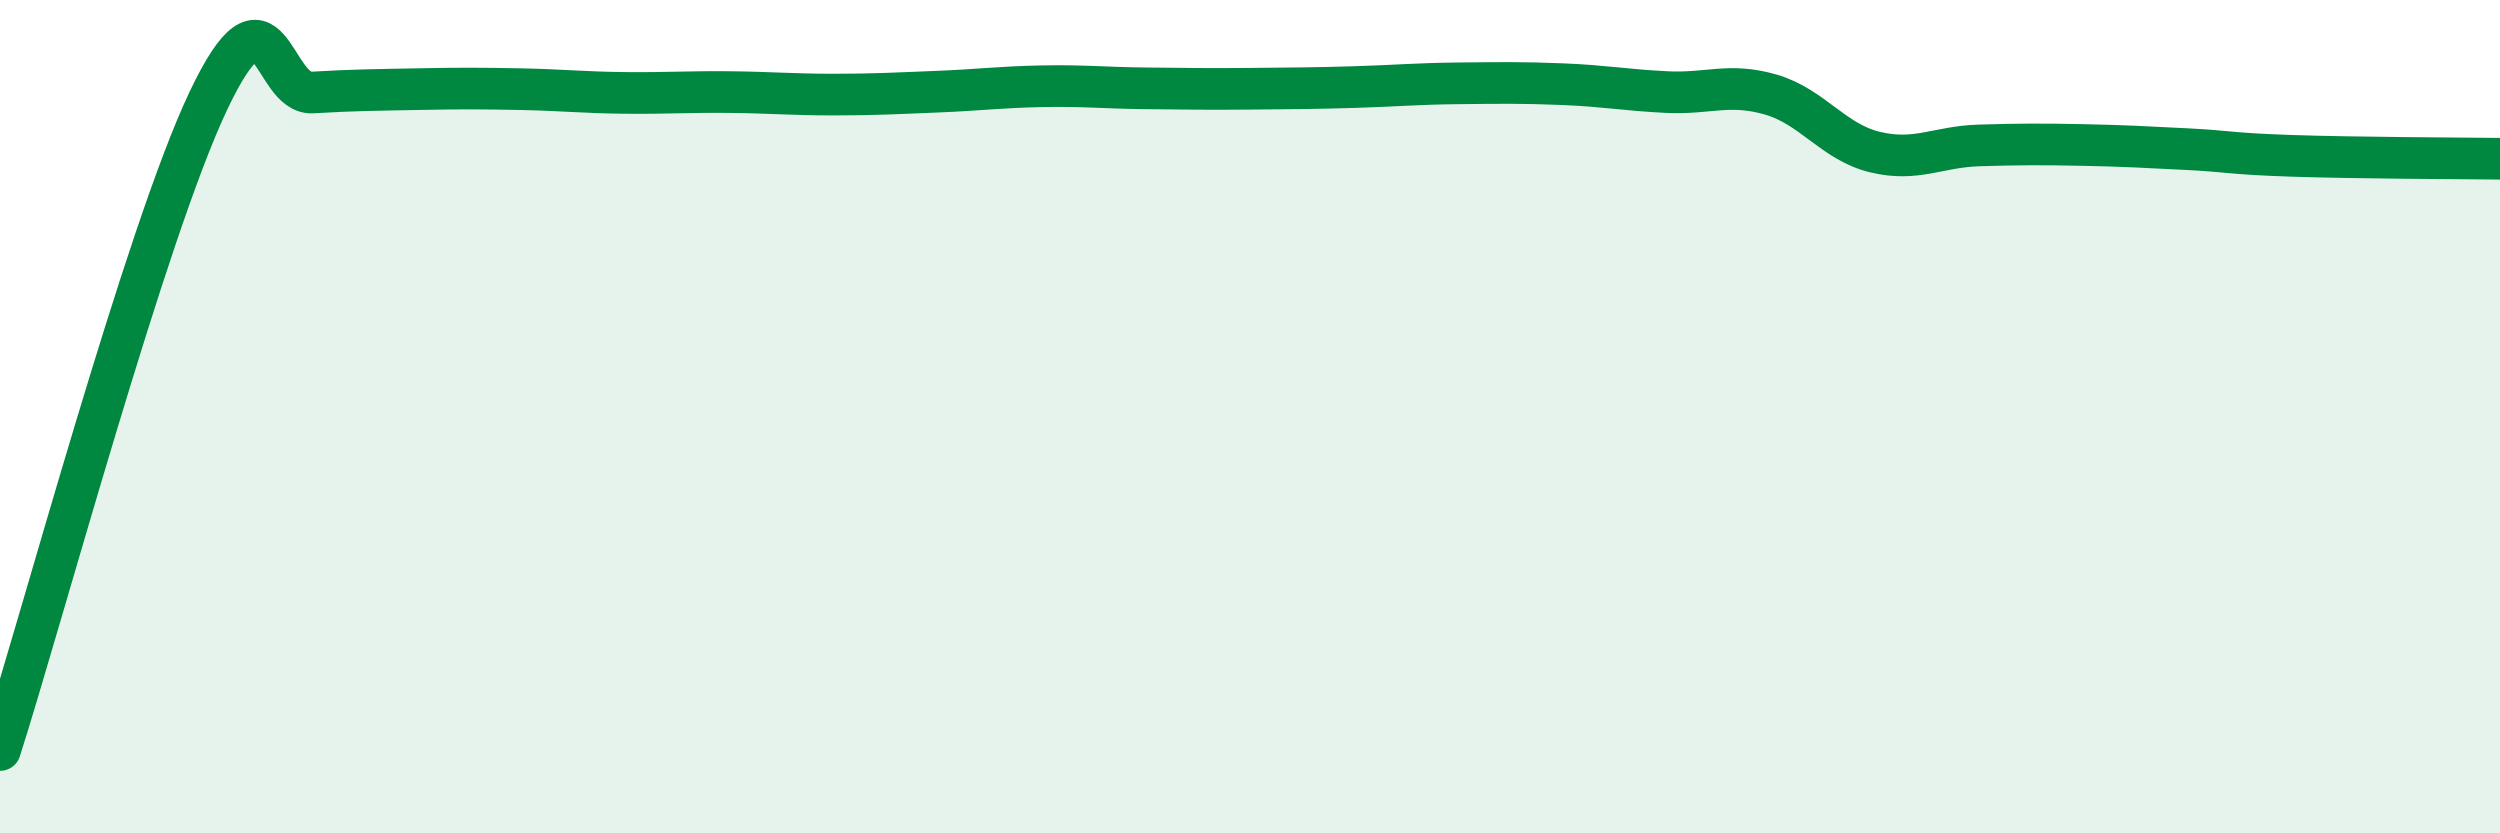
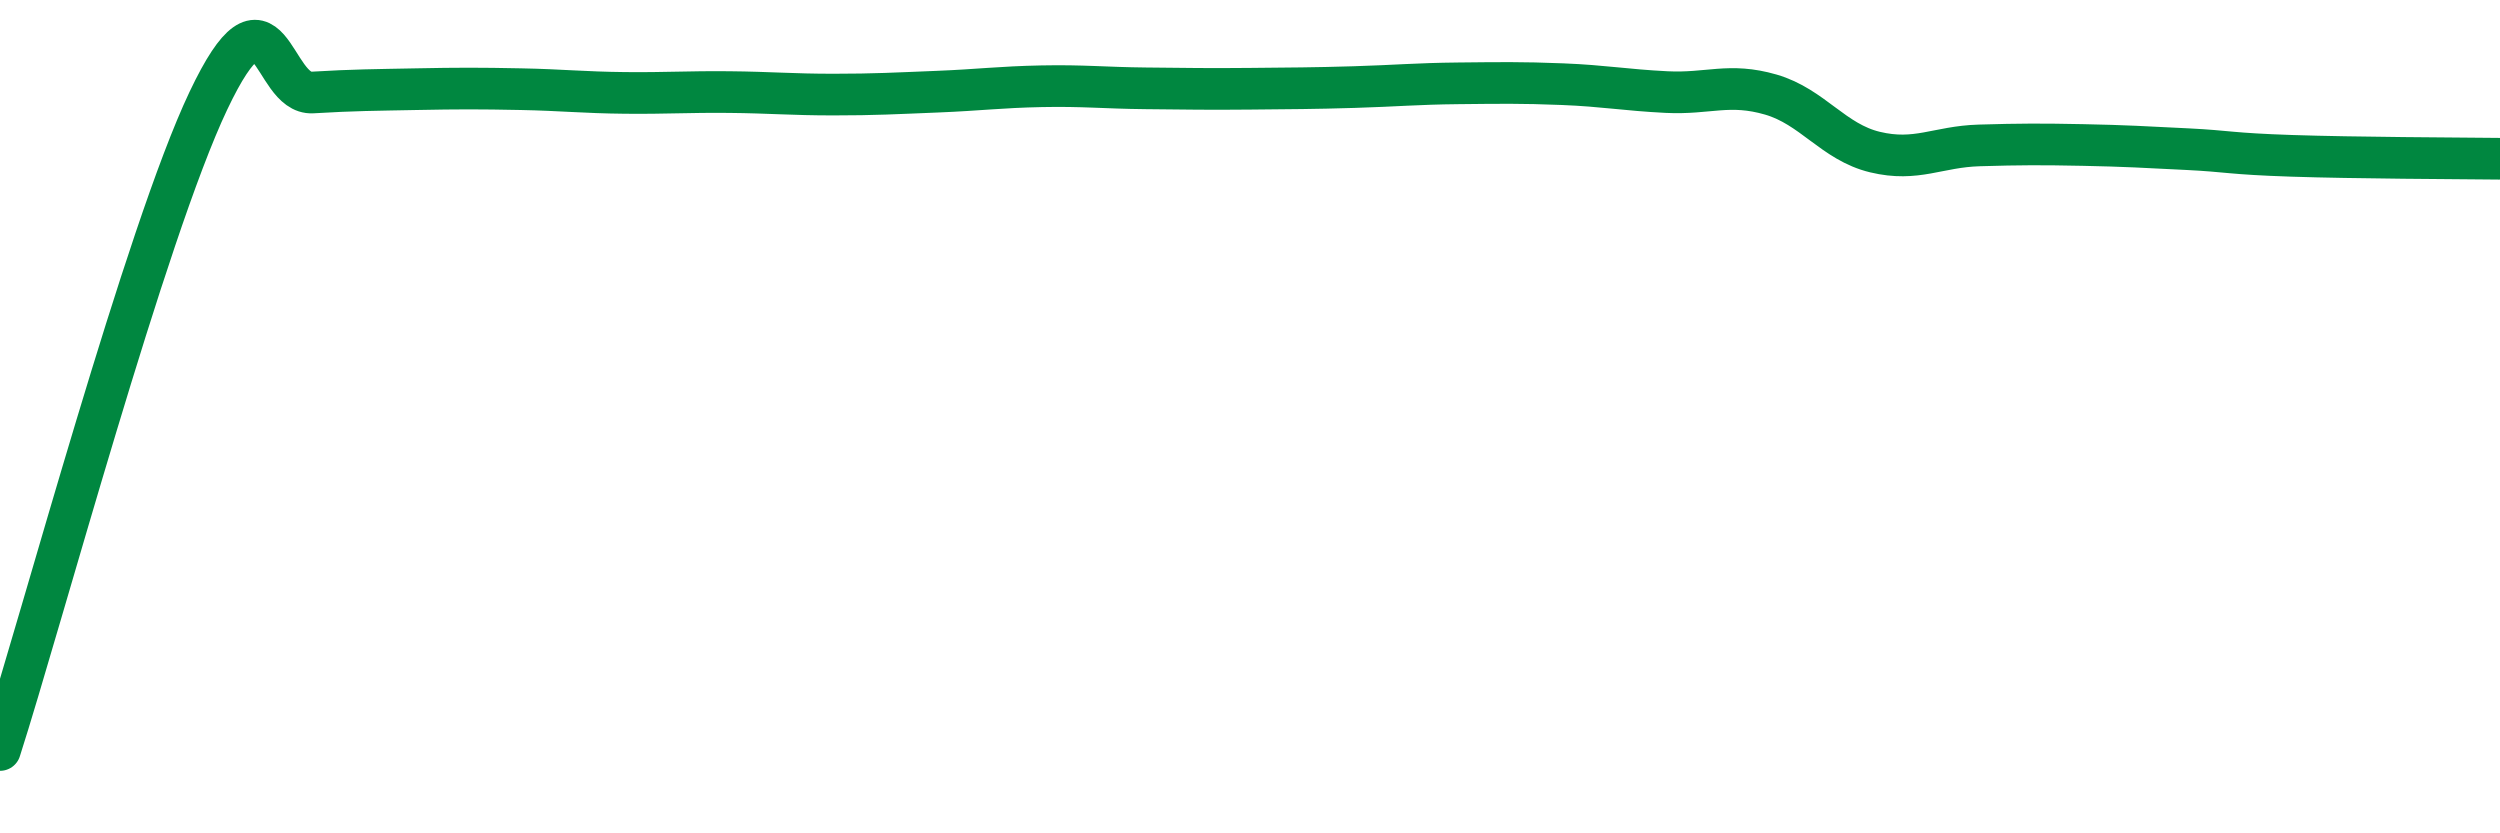
<svg xmlns="http://www.w3.org/2000/svg" width="60" height="20" viewBox="0 0 60 20">
-   <path d="M 0,18 C 1,14.88 3.5,5.58 5,2.42 C 6.5,-0.74 6.5,2.28 7.5,2.22 C 8.5,2.16 9,2.16 10,2.14 C 11,2.12 11.5,2.12 12.5,2.14 C 13.5,2.16 14,2.22 15,2.23 C 16,2.24 16.5,2.2 17.5,2.21 C 18.5,2.22 19,2.27 20,2.27 C 21,2.27 21.5,2.24 22.5,2.2 C 23.5,2.16 24,2.09 25,2.07 C 26,2.05 26.5,2.11 27.5,2.12 C 28.5,2.13 29,2.14 30,2.13 C 31,2.12 31.5,2.12 32.5,2.09 C 33.5,2.06 34,2.01 35,2 C 36,1.99 36.5,1.98 37.5,2.02 C 38.5,2.06 39,2.16 40,2.21 C 41,2.26 41.5,1.98 42.5,2.27 C 43.5,2.56 44,3.41 45,3.65 C 46,3.89 46.5,3.52 47.5,3.49 C 48.5,3.46 49,3.46 50,3.48 C 51,3.5 51.5,3.53 52.5,3.58 C 53.5,3.63 53.5,3.69 55,3.74 C 56.5,3.79 59,3.8 60,3.81L60 20L0 20Z" fill="#008740" opacity="0.1" stroke-linecap="round" stroke-linejoin="round" />
  <path d="M 0,18 C 1,14.88 3.5,5.58 5,2.42 C 6.5,-0.74 6.5,2.28 7.5,2.22 C 8.5,2.16 9,2.16 10,2.14 C 11,2.12 11.5,2.12 12.5,2.14 C 13.5,2.16 14,2.22 15,2.23 C 16,2.24 16.5,2.2 17.5,2.21 C 18.5,2.22 19,2.27 20,2.27 C 21,2.27 21.5,2.24 22.5,2.2 C 23.5,2.16 24,2.09 25,2.07 C 26,2.05 26.5,2.11 27.5,2.12 C 28.5,2.13 29,2.14 30,2.13 C 31,2.12 31.5,2.12 32.5,2.09 C 33.5,2.06 34,2.01 35,2 C 36,1.99 36.5,1.98 37.5,2.02 C 38.5,2.06 39,2.16 40,2.21 C 41,2.26 41.5,1.98 42.5,2.27 C 43.5,2.56 44,3.41 45,3.65 C 46,3.89 46.5,3.52 47.5,3.49 C 48.5,3.46 49,3.46 50,3.48 C 51,3.5 51.5,3.53 52.5,3.58 C 53.5,3.63 53.5,3.69 55,3.74 C 56.5,3.79 59,3.8 60,3.81" stroke="#008740" stroke-width="1" fill="none" stroke-linecap="round" stroke-linejoin="round" />
</svg>